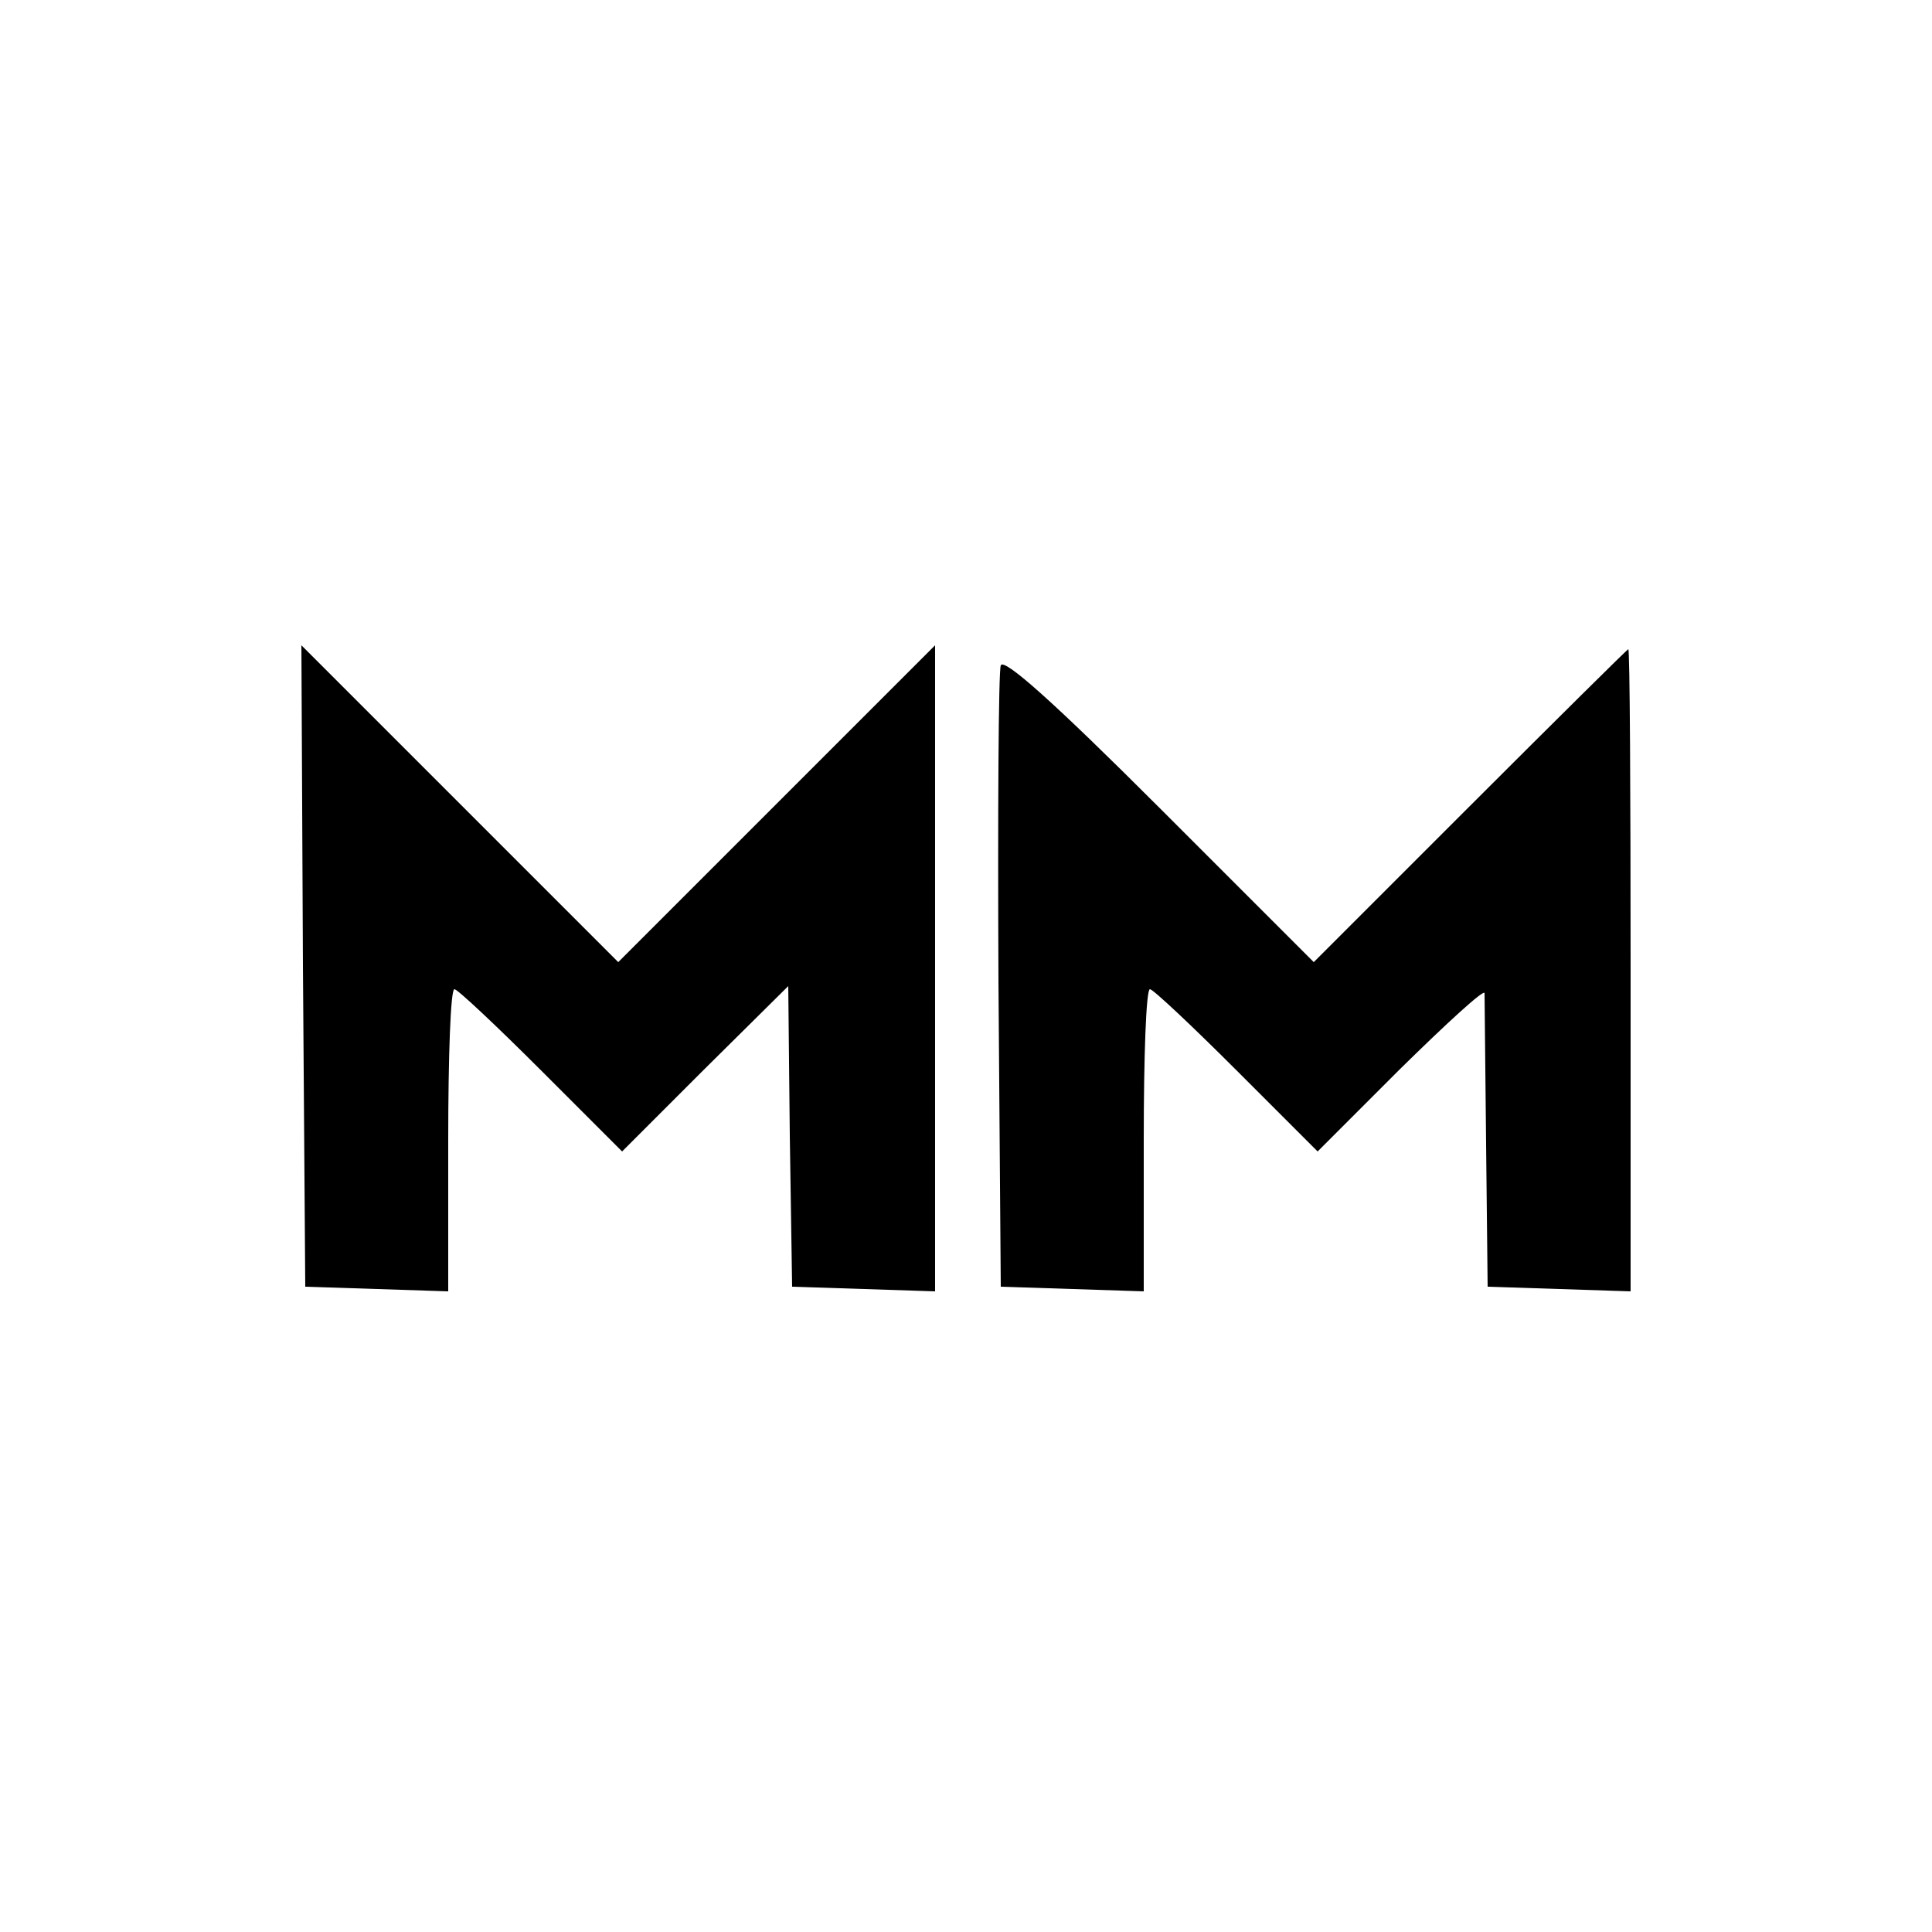
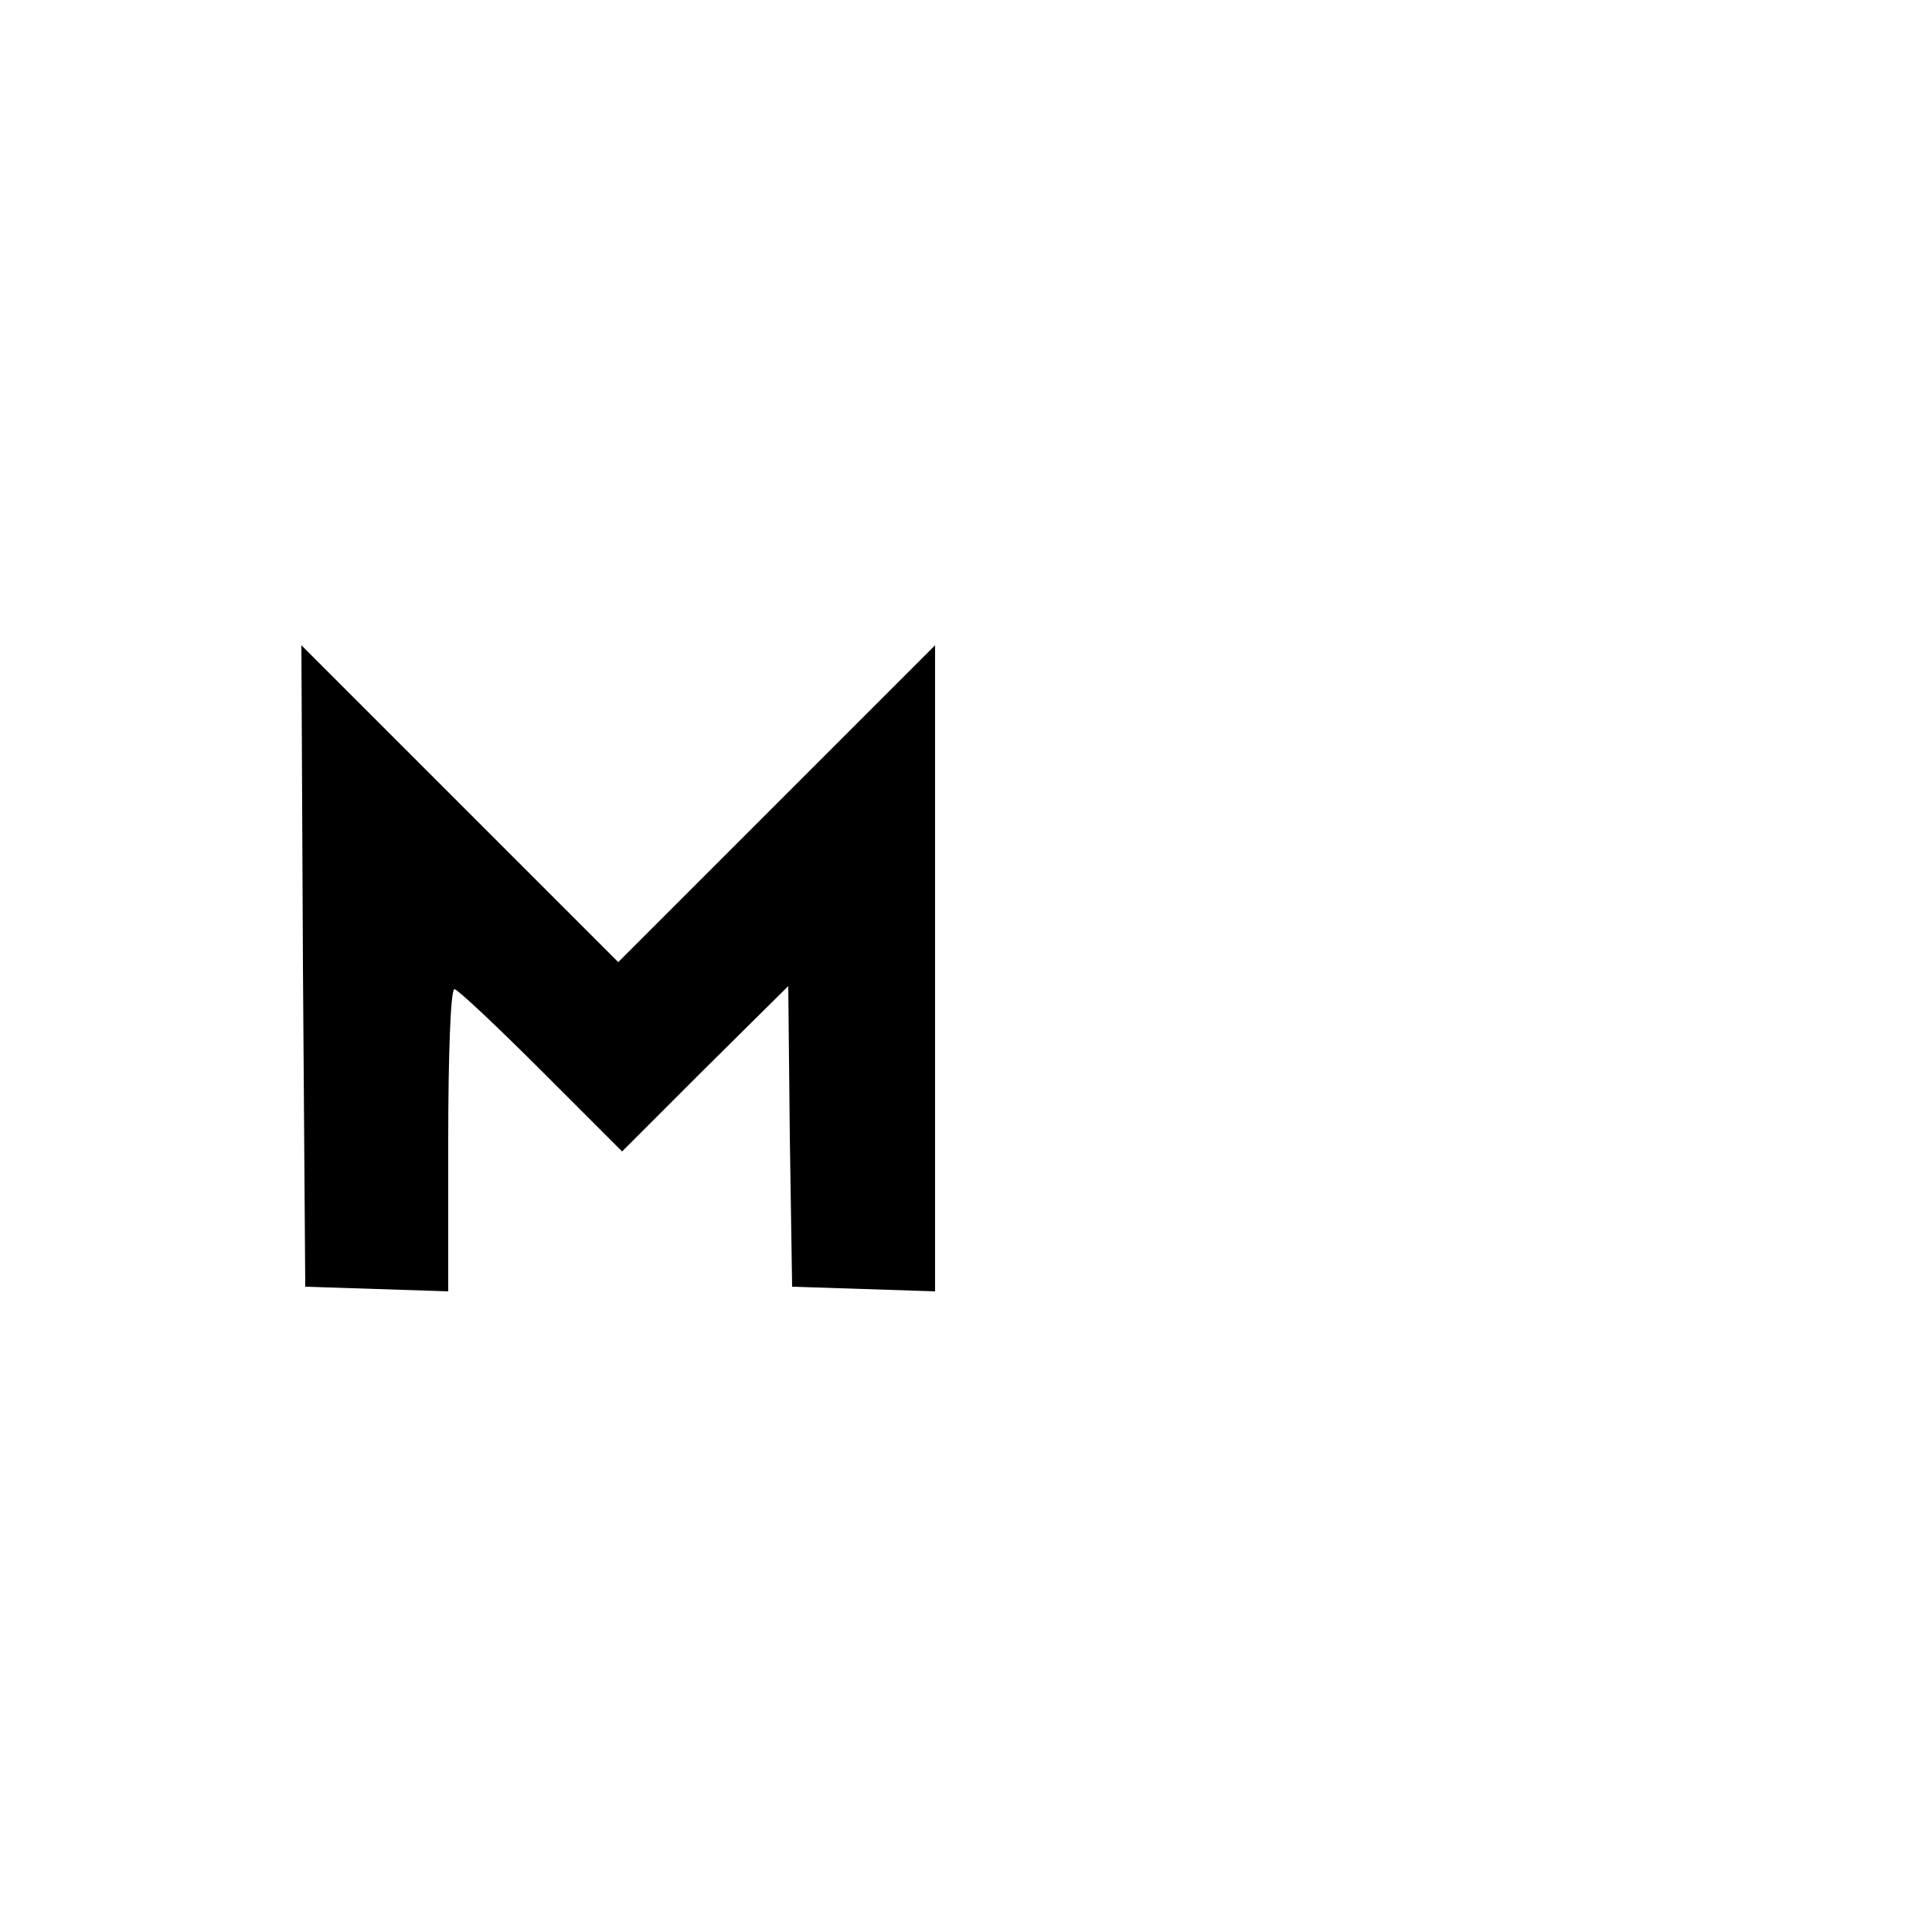
<svg xmlns="http://www.w3.org/2000/svg" version="1.0" width="250pt" height="250pt" viewBox="0 0 250 250" preserveAspectRatio="xMidYMid meet">
  <g transform="translate(0,250) scale(0.1,-0.1)" fill="#000000" stroke="none">
    <path d="M392 1250 l3 -415 93 -3 92 -3 0 196 c0 107 3 195 8 195 4 0 54 -47 112 -105 l105 -105 107 107 108 107 2 -194 3 -195 93 -3 92 -3 0 418 0 418 -205 -205 -205 -205 -205 205 -205 205 2 -415z" />
-     <path d="M1903 1458 l-203 -203 -200 200 c-136 136 -201 194 -205 184 -3 -8 -4 -192 -3 -409 l3 -395 93 -3 92 -3 0 196 c0 107 3 195 8 195 4 0 54 -47 112 -105 l105 -105 107 107 c60 59 108 103 109 98 0 -6 1 -93 2 -195 l2 -185 93 -3 92 -3 0 416 c0 228 -1 415 -3 415 -1 0 -93 -91 -204 -202z" />
  </g>
</svg>